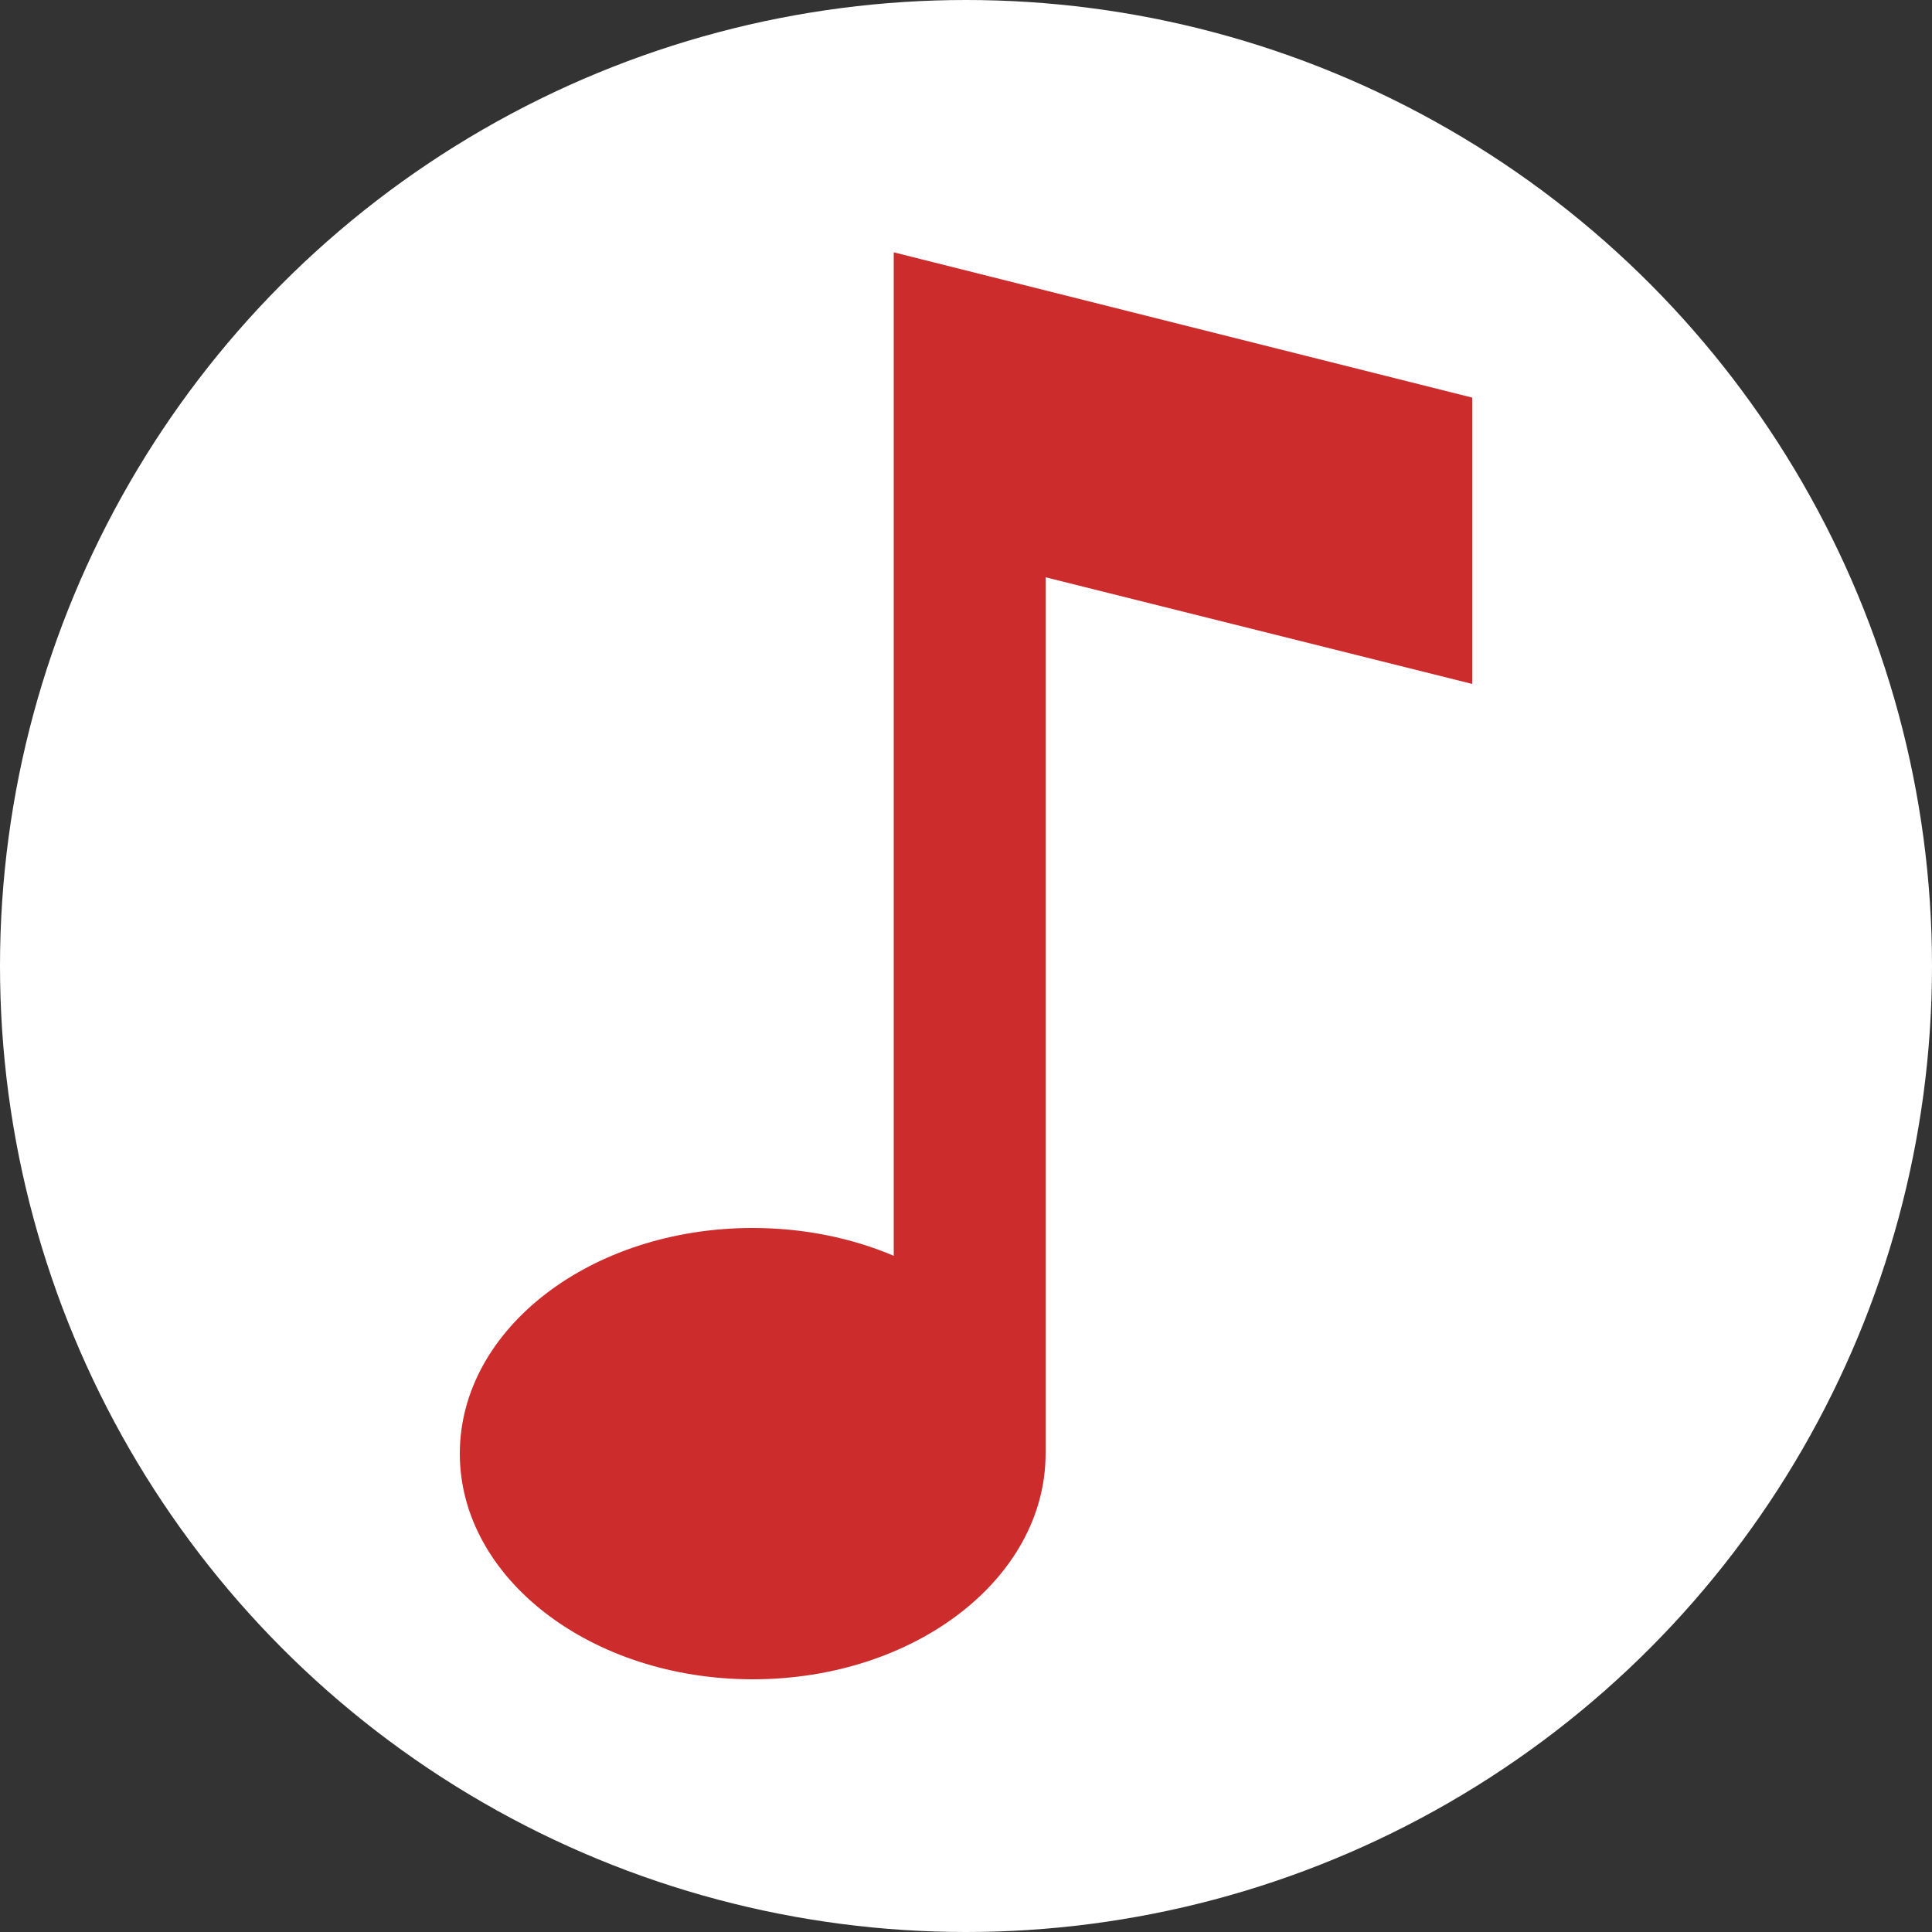
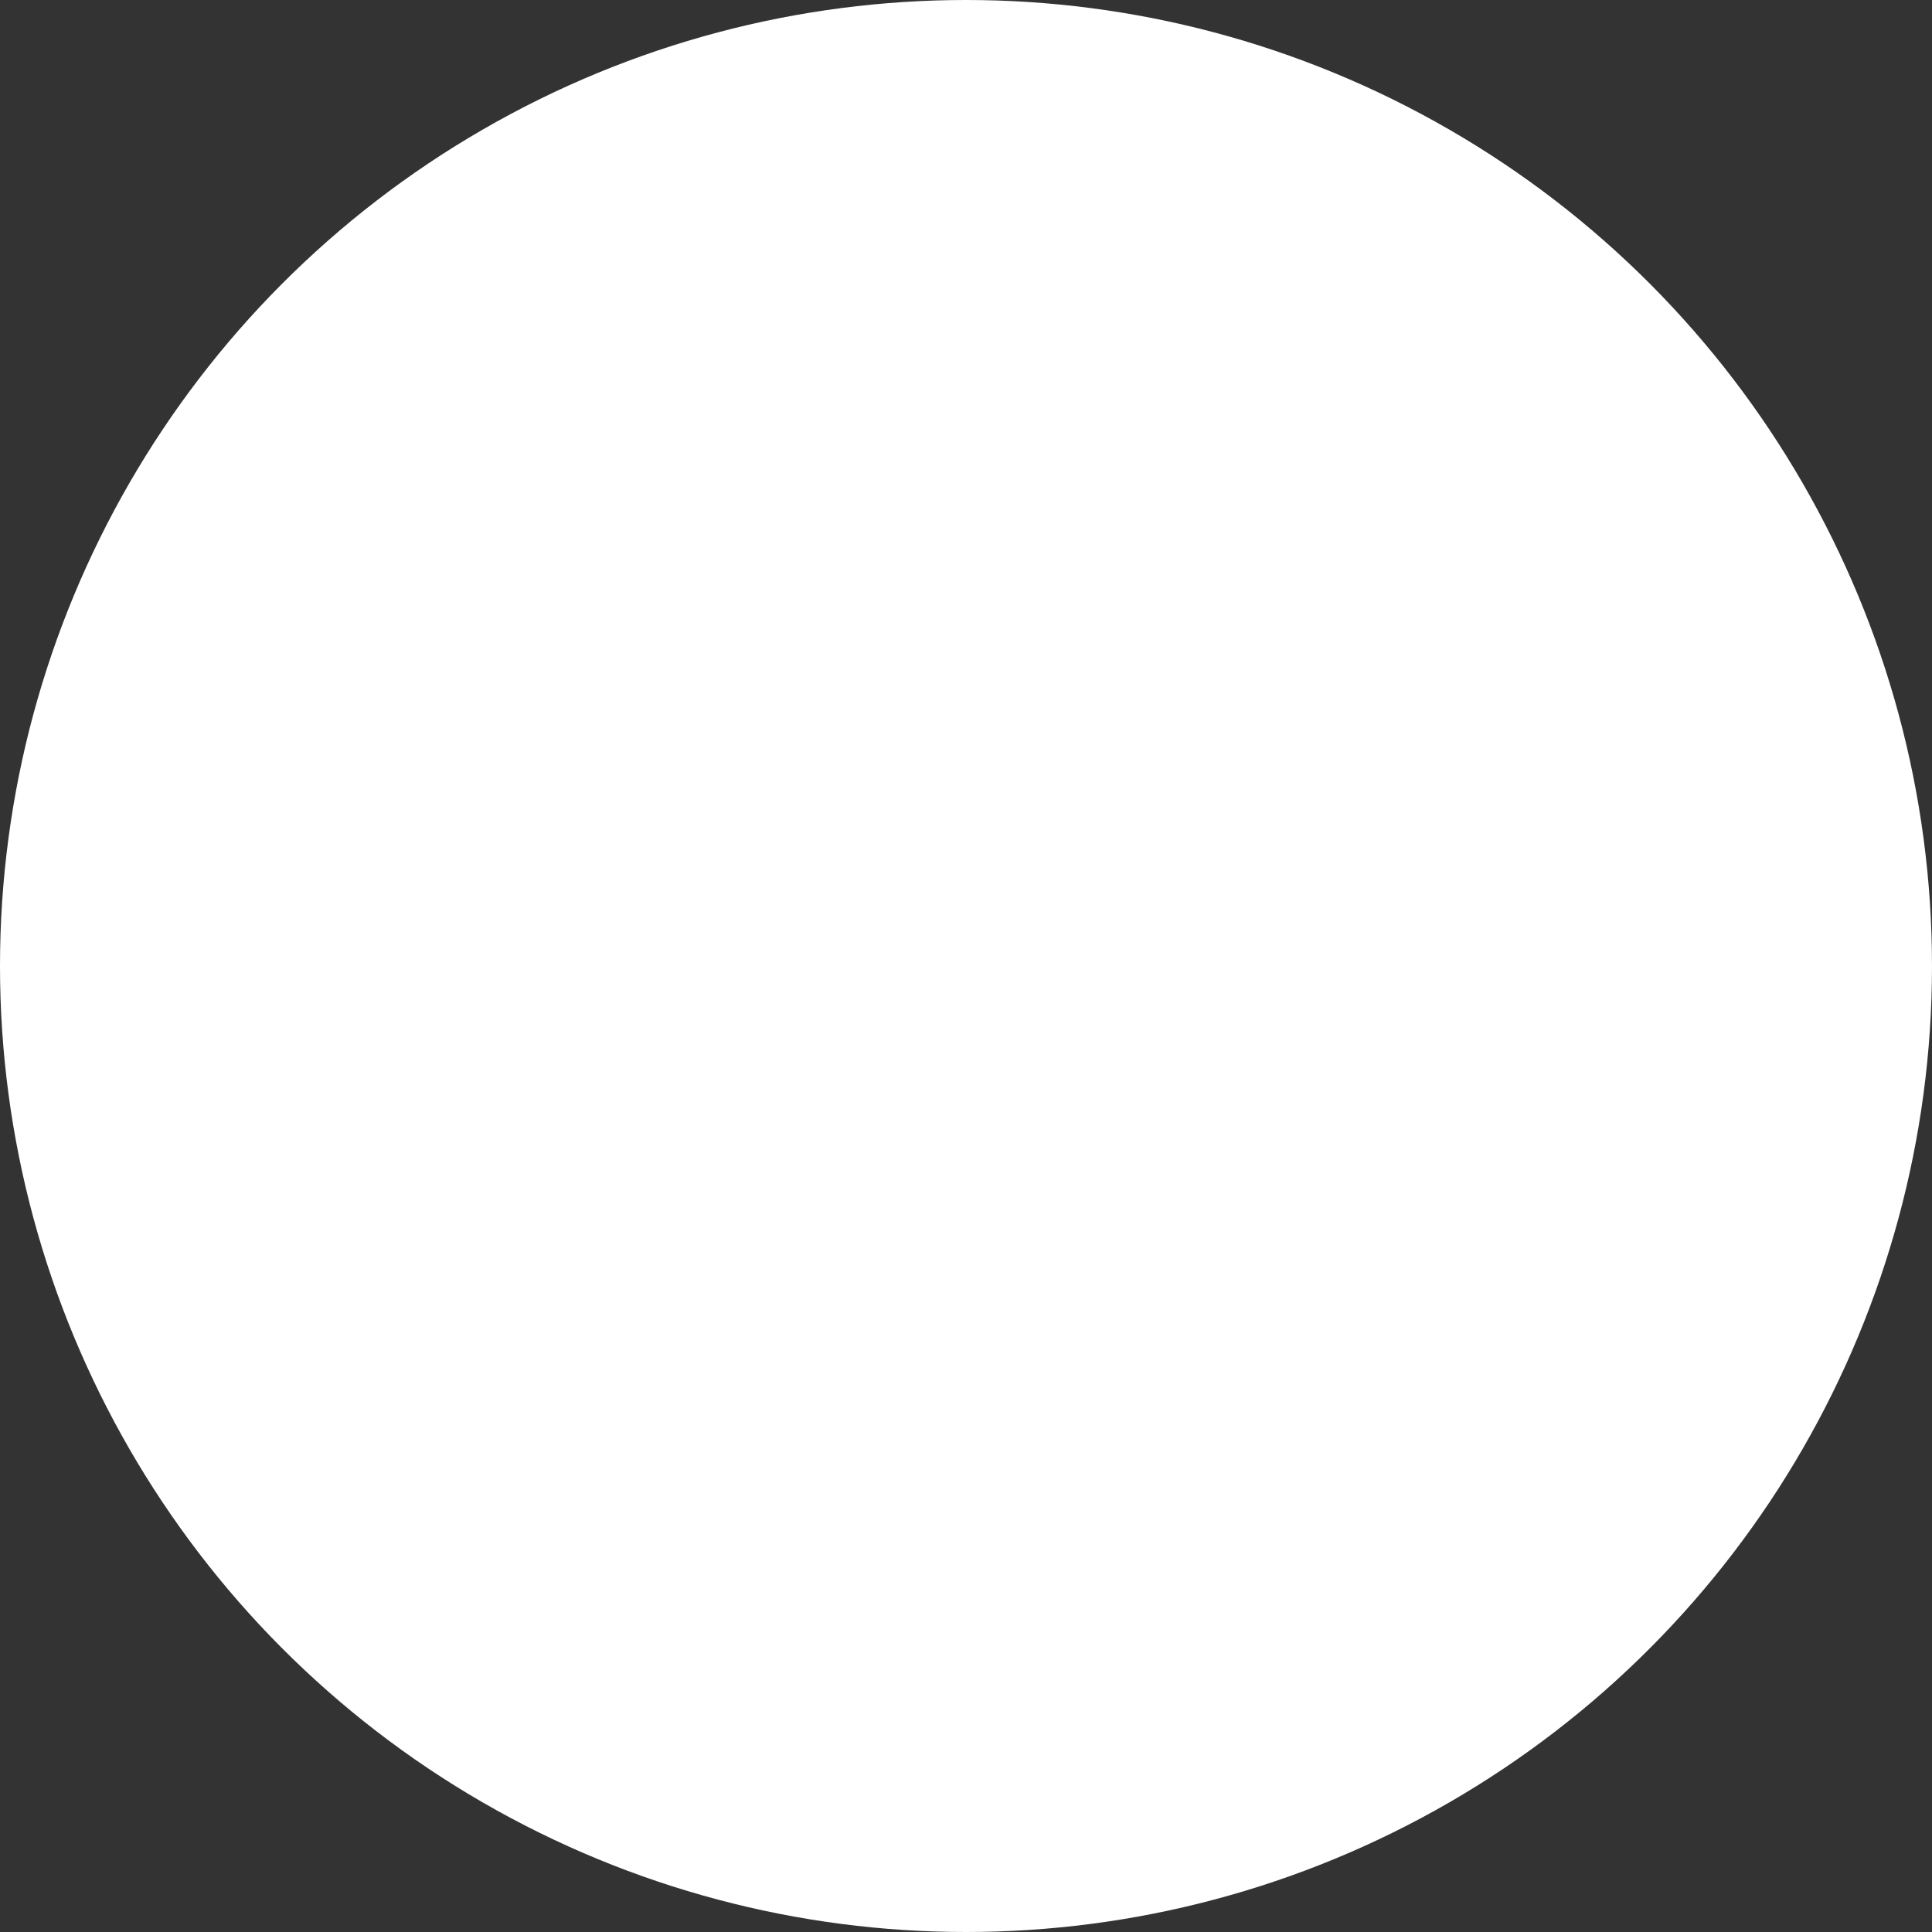
<svg xmlns="http://www.w3.org/2000/svg" width="500" height="500" viewBox="0 0 500 500">
  <rect x="0" y="0" width="500" height="500" fill="#333333" stroke="none" />
  <style type="text/css">
    .st0{fill:#FFFFFF;}
    .st1{fill:#CC2C2C;}
  </style>
  <circle class="st0" cx="250" cy="250" r="250" />
-   <path class="st1" d="M381,102.9L231.3,65.3v34.4v39.8v185.5c-10.8-4.6-23.3-7.2-36.5-7.2c-41.9,0-75.8,26.1-75.8,58.4  s34,58.4,75.8,58.4c41.9,0,75.8-26.1,75.8-58.4V149.4L381,177V102.9z" />
</svg>